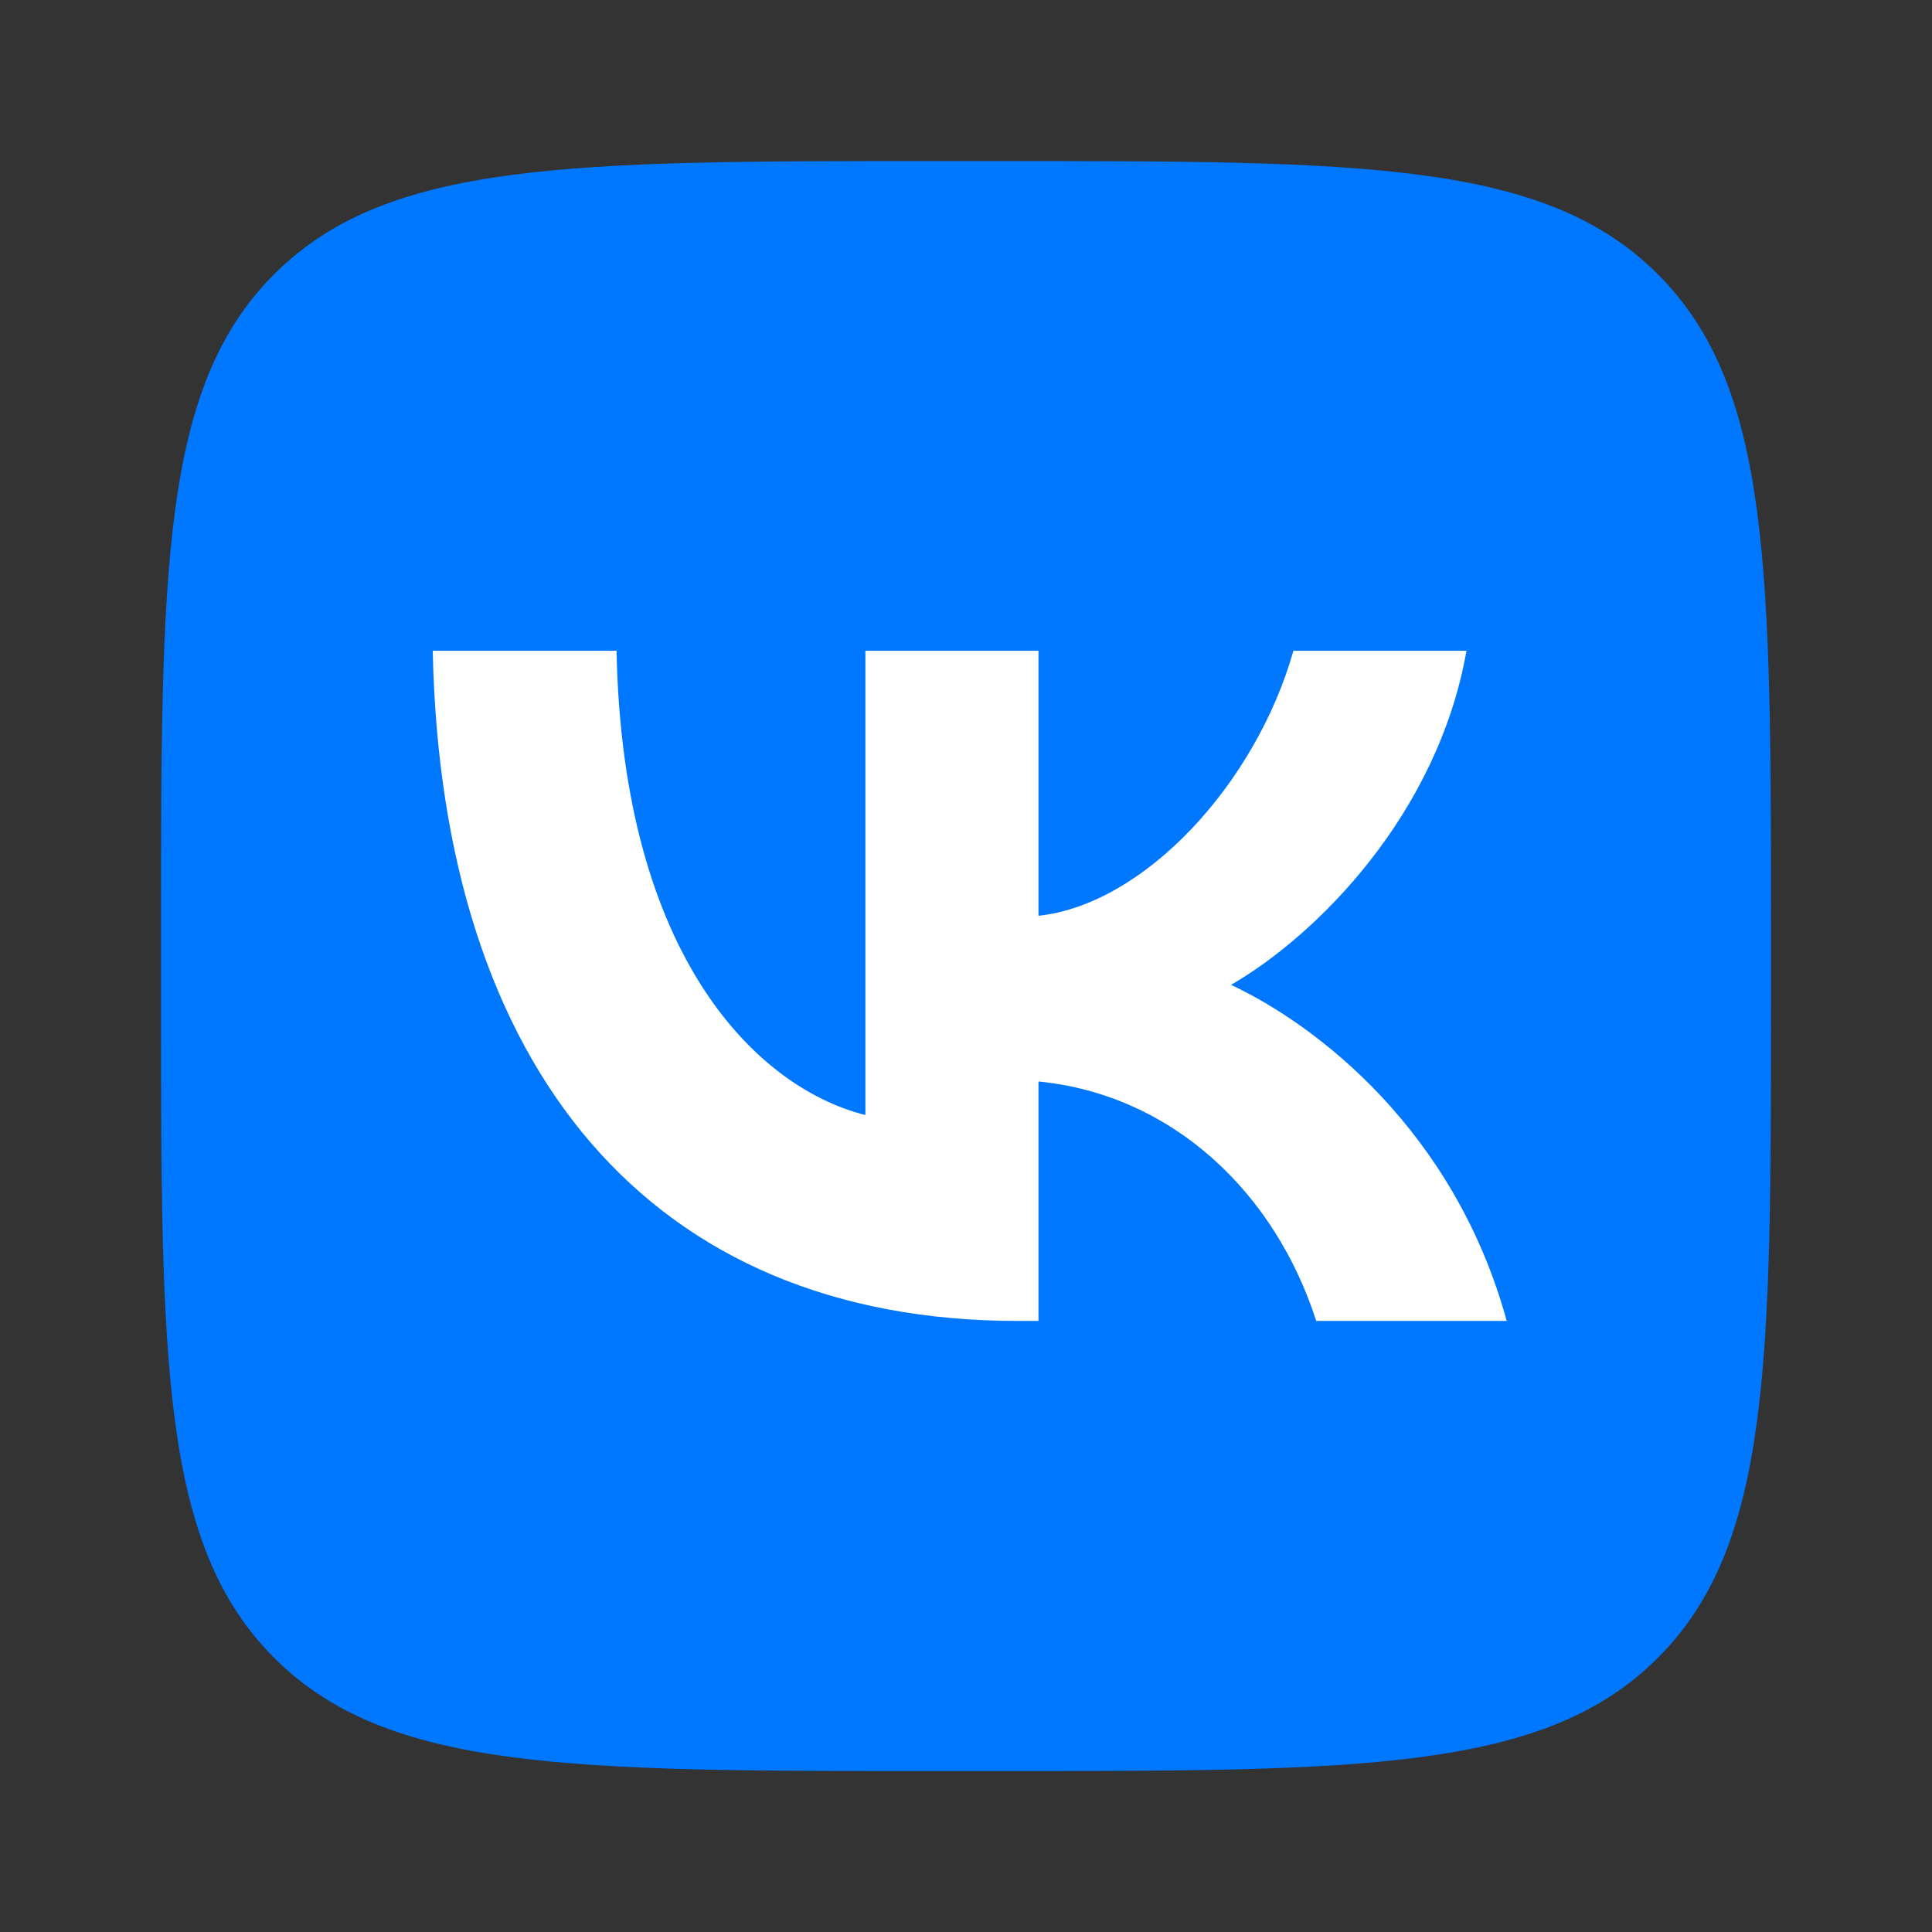
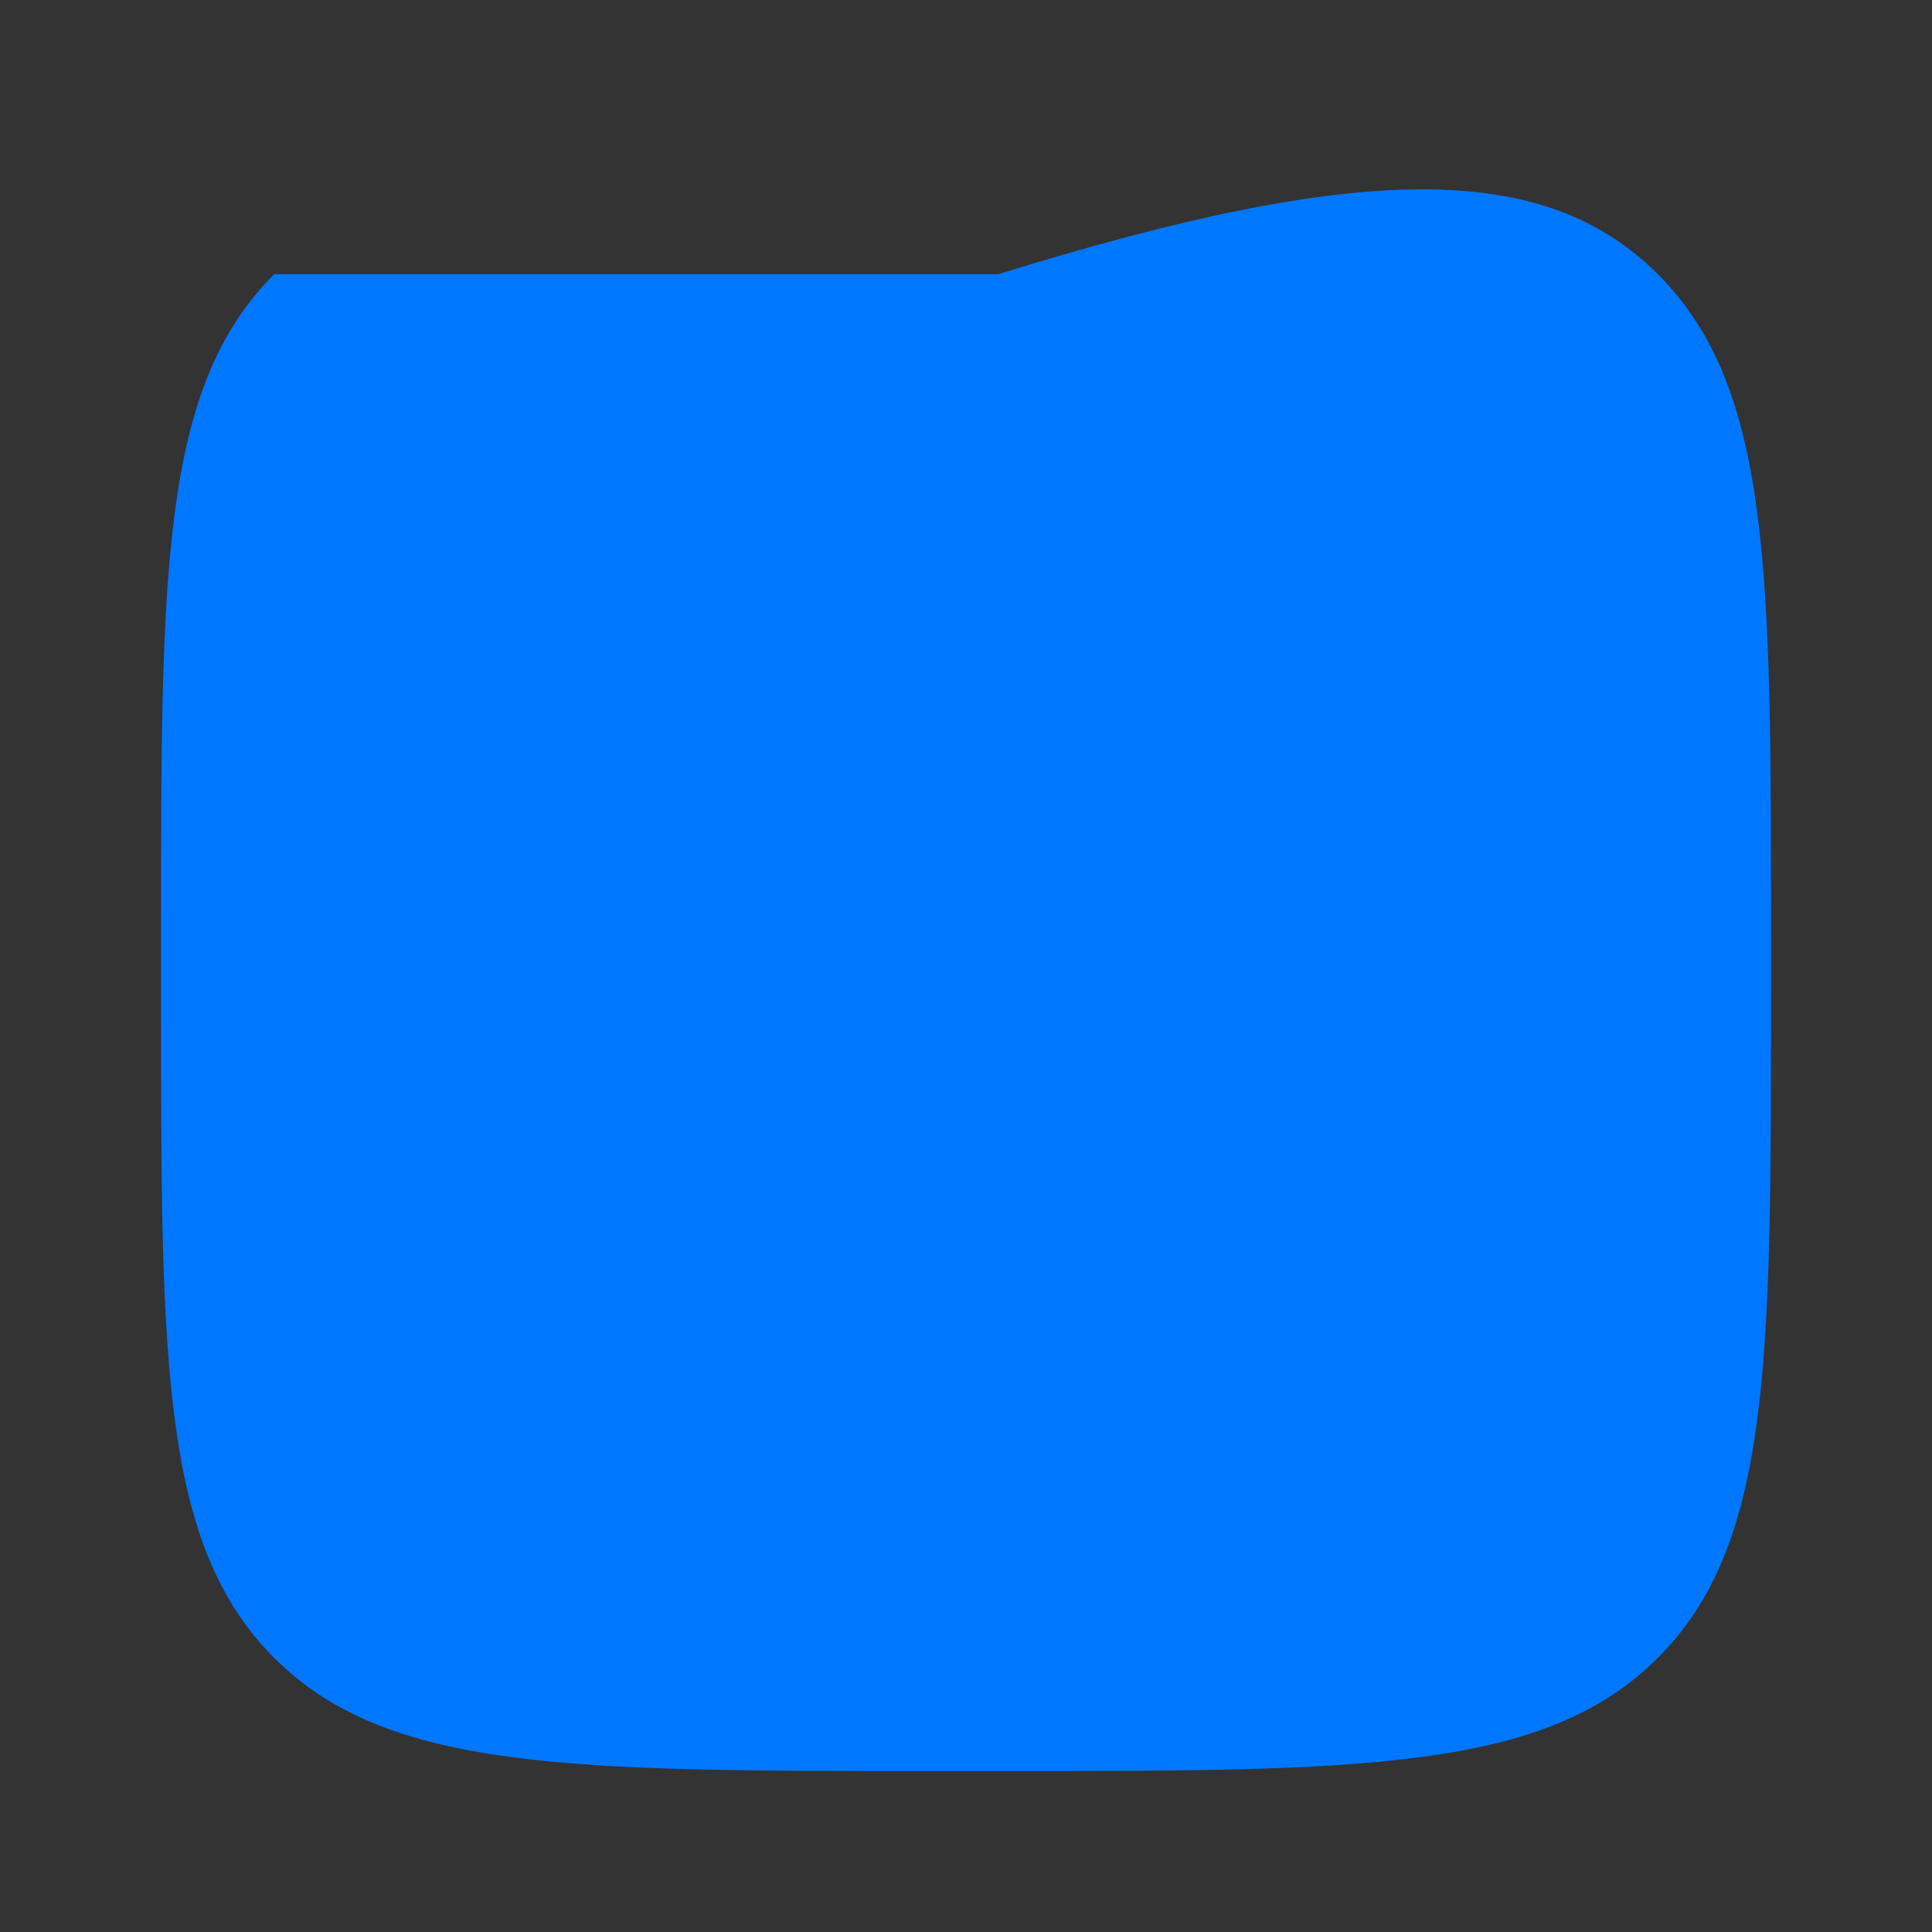
<svg xmlns="http://www.w3.org/2000/svg" width="56" height="56" viewBox="0 0 56 56" fill="none">
  <rect x="0" y="0" width="56" height="56" fill="#333333" stroke="none" />
-   <path d="M4.667 27.068C4.667 16.509 4.667 11.229 7.947 7.948C11.228 4.668 16.508 4.668 27.067 4.668H28.934C39.493 4.668 44.773 4.668 48.053 7.948C51.334 11.229 51.334 16.509 51.334 27.068V28.935C51.334 39.494 51.334 44.774 48.053 48.054C44.773 51.335 39.493 51.335 28.934 51.335H27.067C16.508 51.335 11.228 51.335 7.947 48.054C4.667 44.774 4.667 39.494 4.667 28.935V27.068Z" fill="#0077FF" />
-   <path d="M29.498 38.288C18.862 38.288 12.796 30.997 12.543 18.863H17.871C18.046 27.769 21.973 31.541 25.084 32.319V18.863H30.101V26.544C33.174 26.213 36.401 22.713 37.49 18.863H42.507C41.67 23.608 38.17 27.108 35.682 28.547C38.17 29.713 42.157 32.766 43.673 38.288H38.151C36.965 34.594 34.01 31.735 30.101 31.347V38.288H29.498Z" fill="white" />
+   <path d="M4.667 27.068C4.667 16.509 4.667 11.229 7.947 7.948H28.934C39.493 4.668 44.773 4.668 48.053 7.948C51.334 11.229 51.334 16.509 51.334 27.068V28.935C51.334 39.494 51.334 44.774 48.053 48.054C44.773 51.335 39.493 51.335 28.934 51.335H27.067C16.508 51.335 11.228 51.335 7.947 48.054C4.667 44.774 4.667 39.494 4.667 28.935V27.068Z" fill="#0077FF" />
</svg>